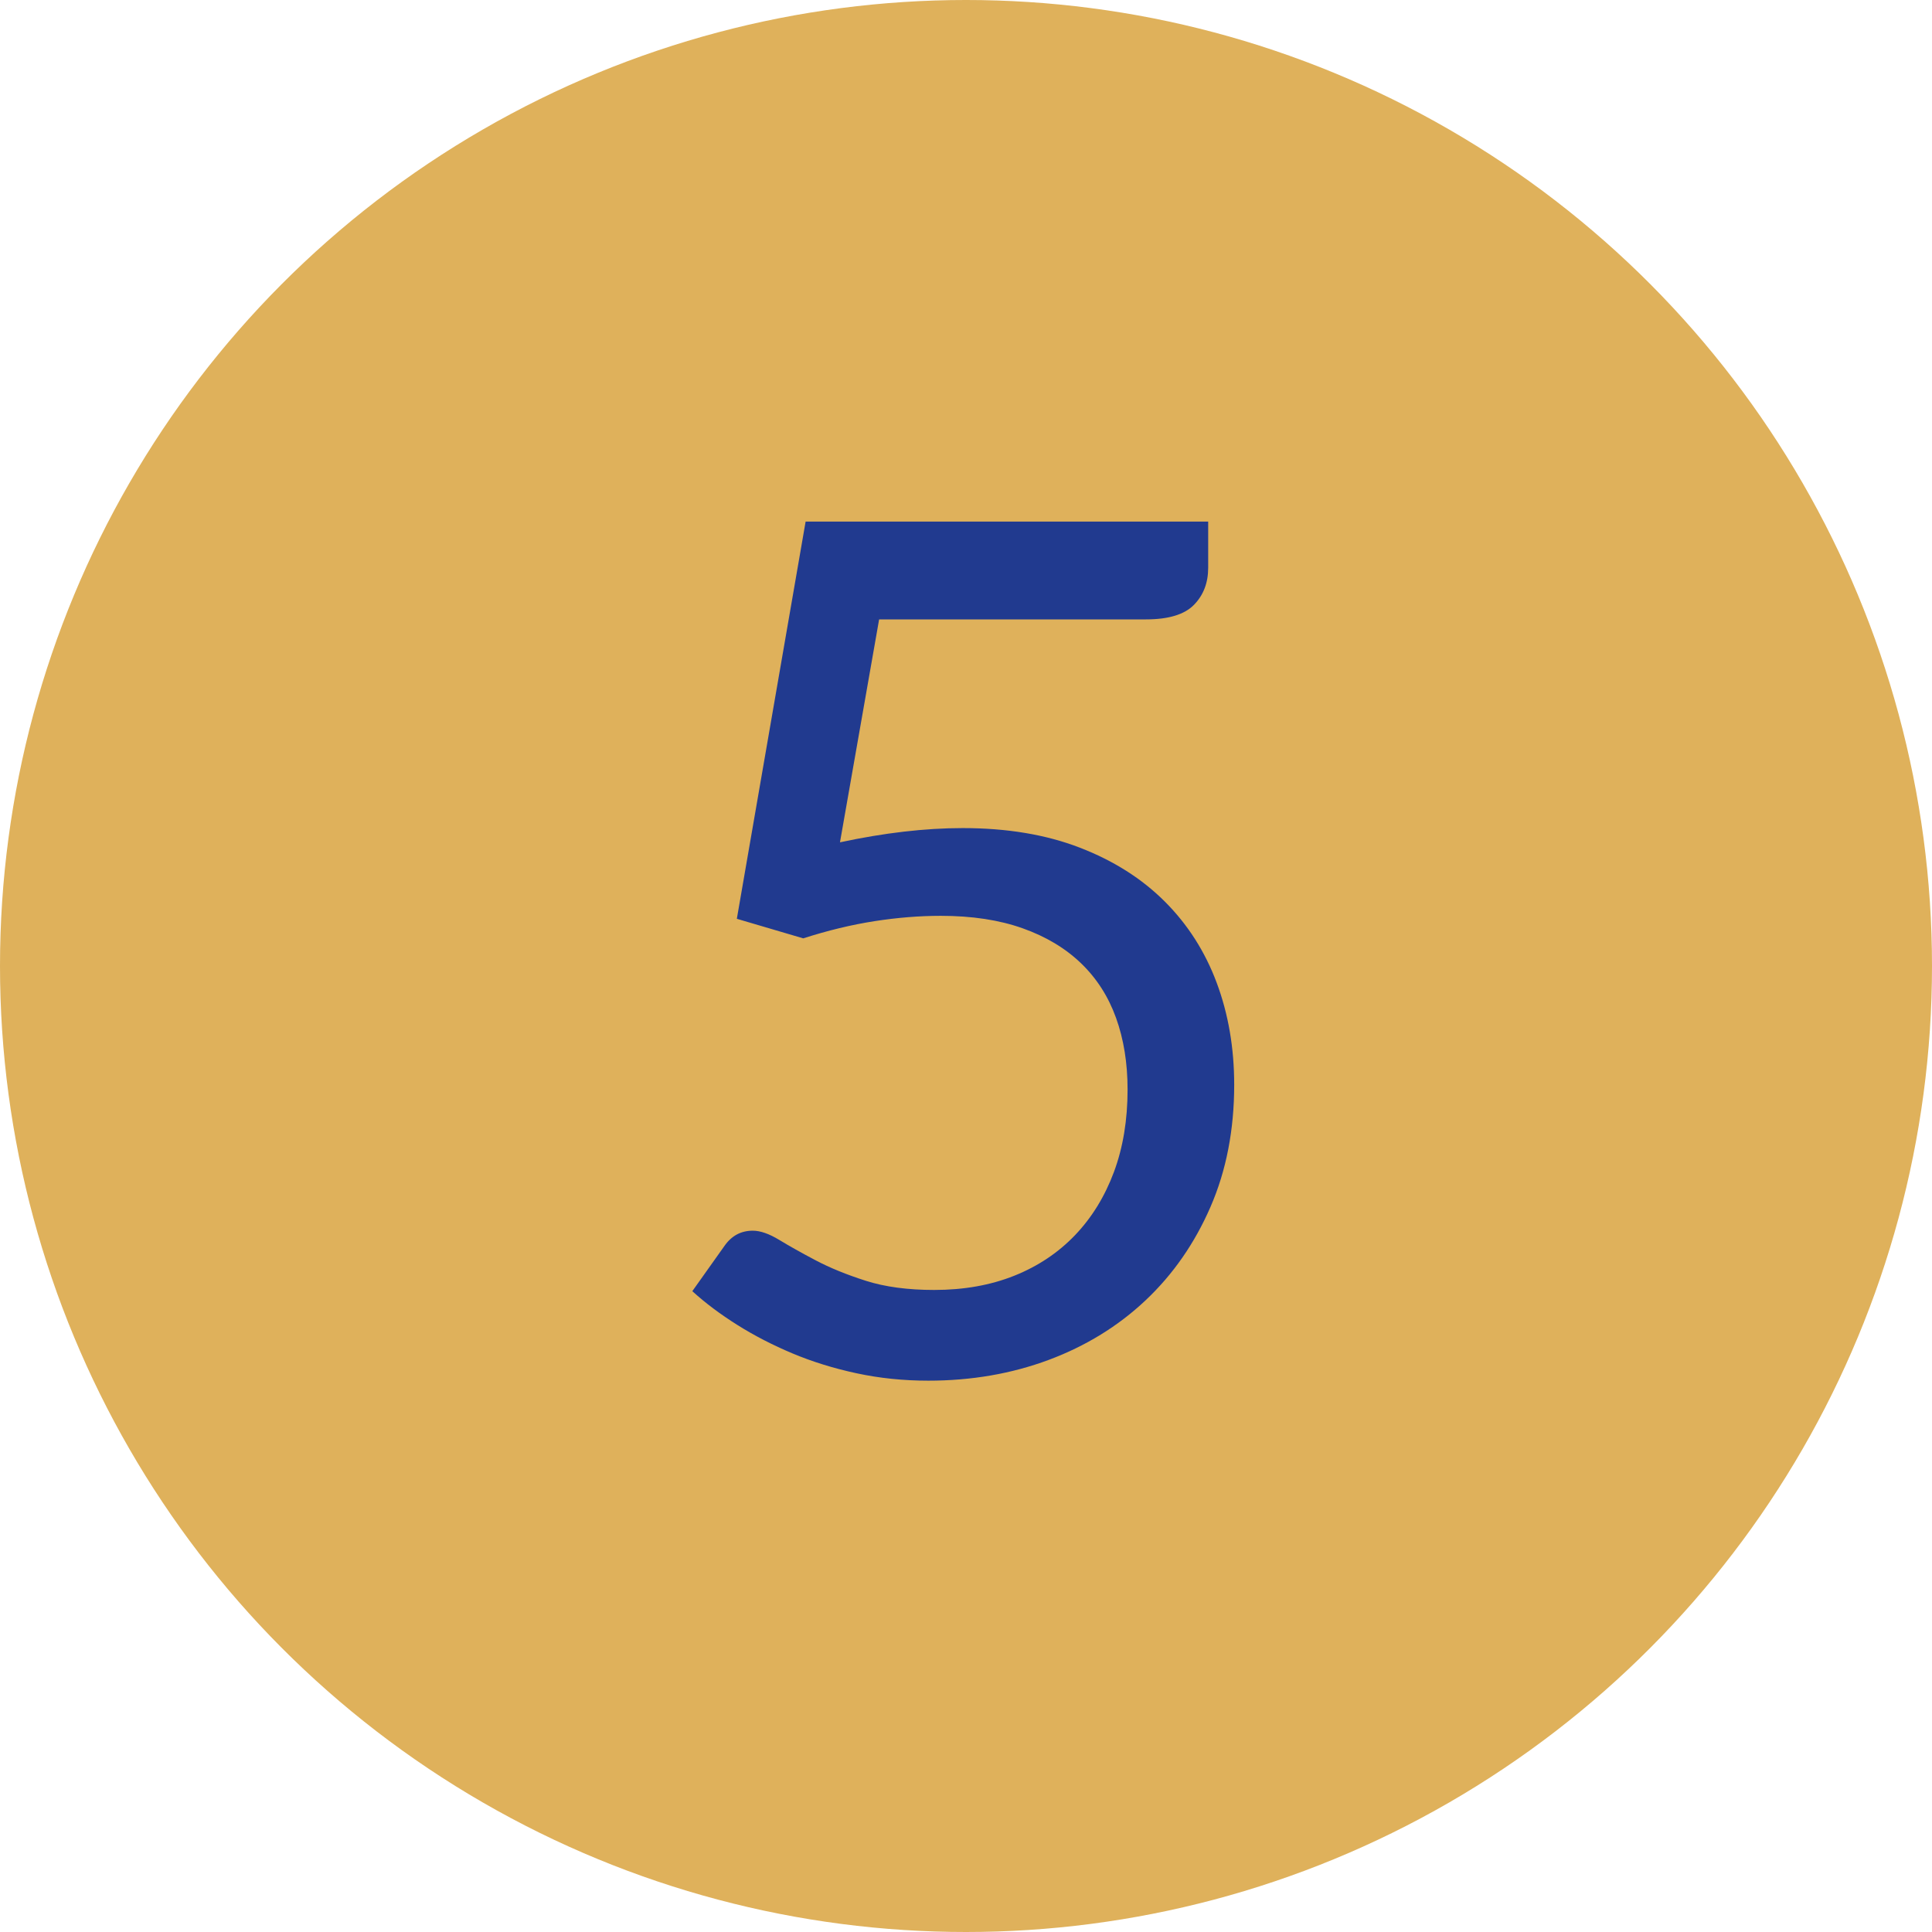
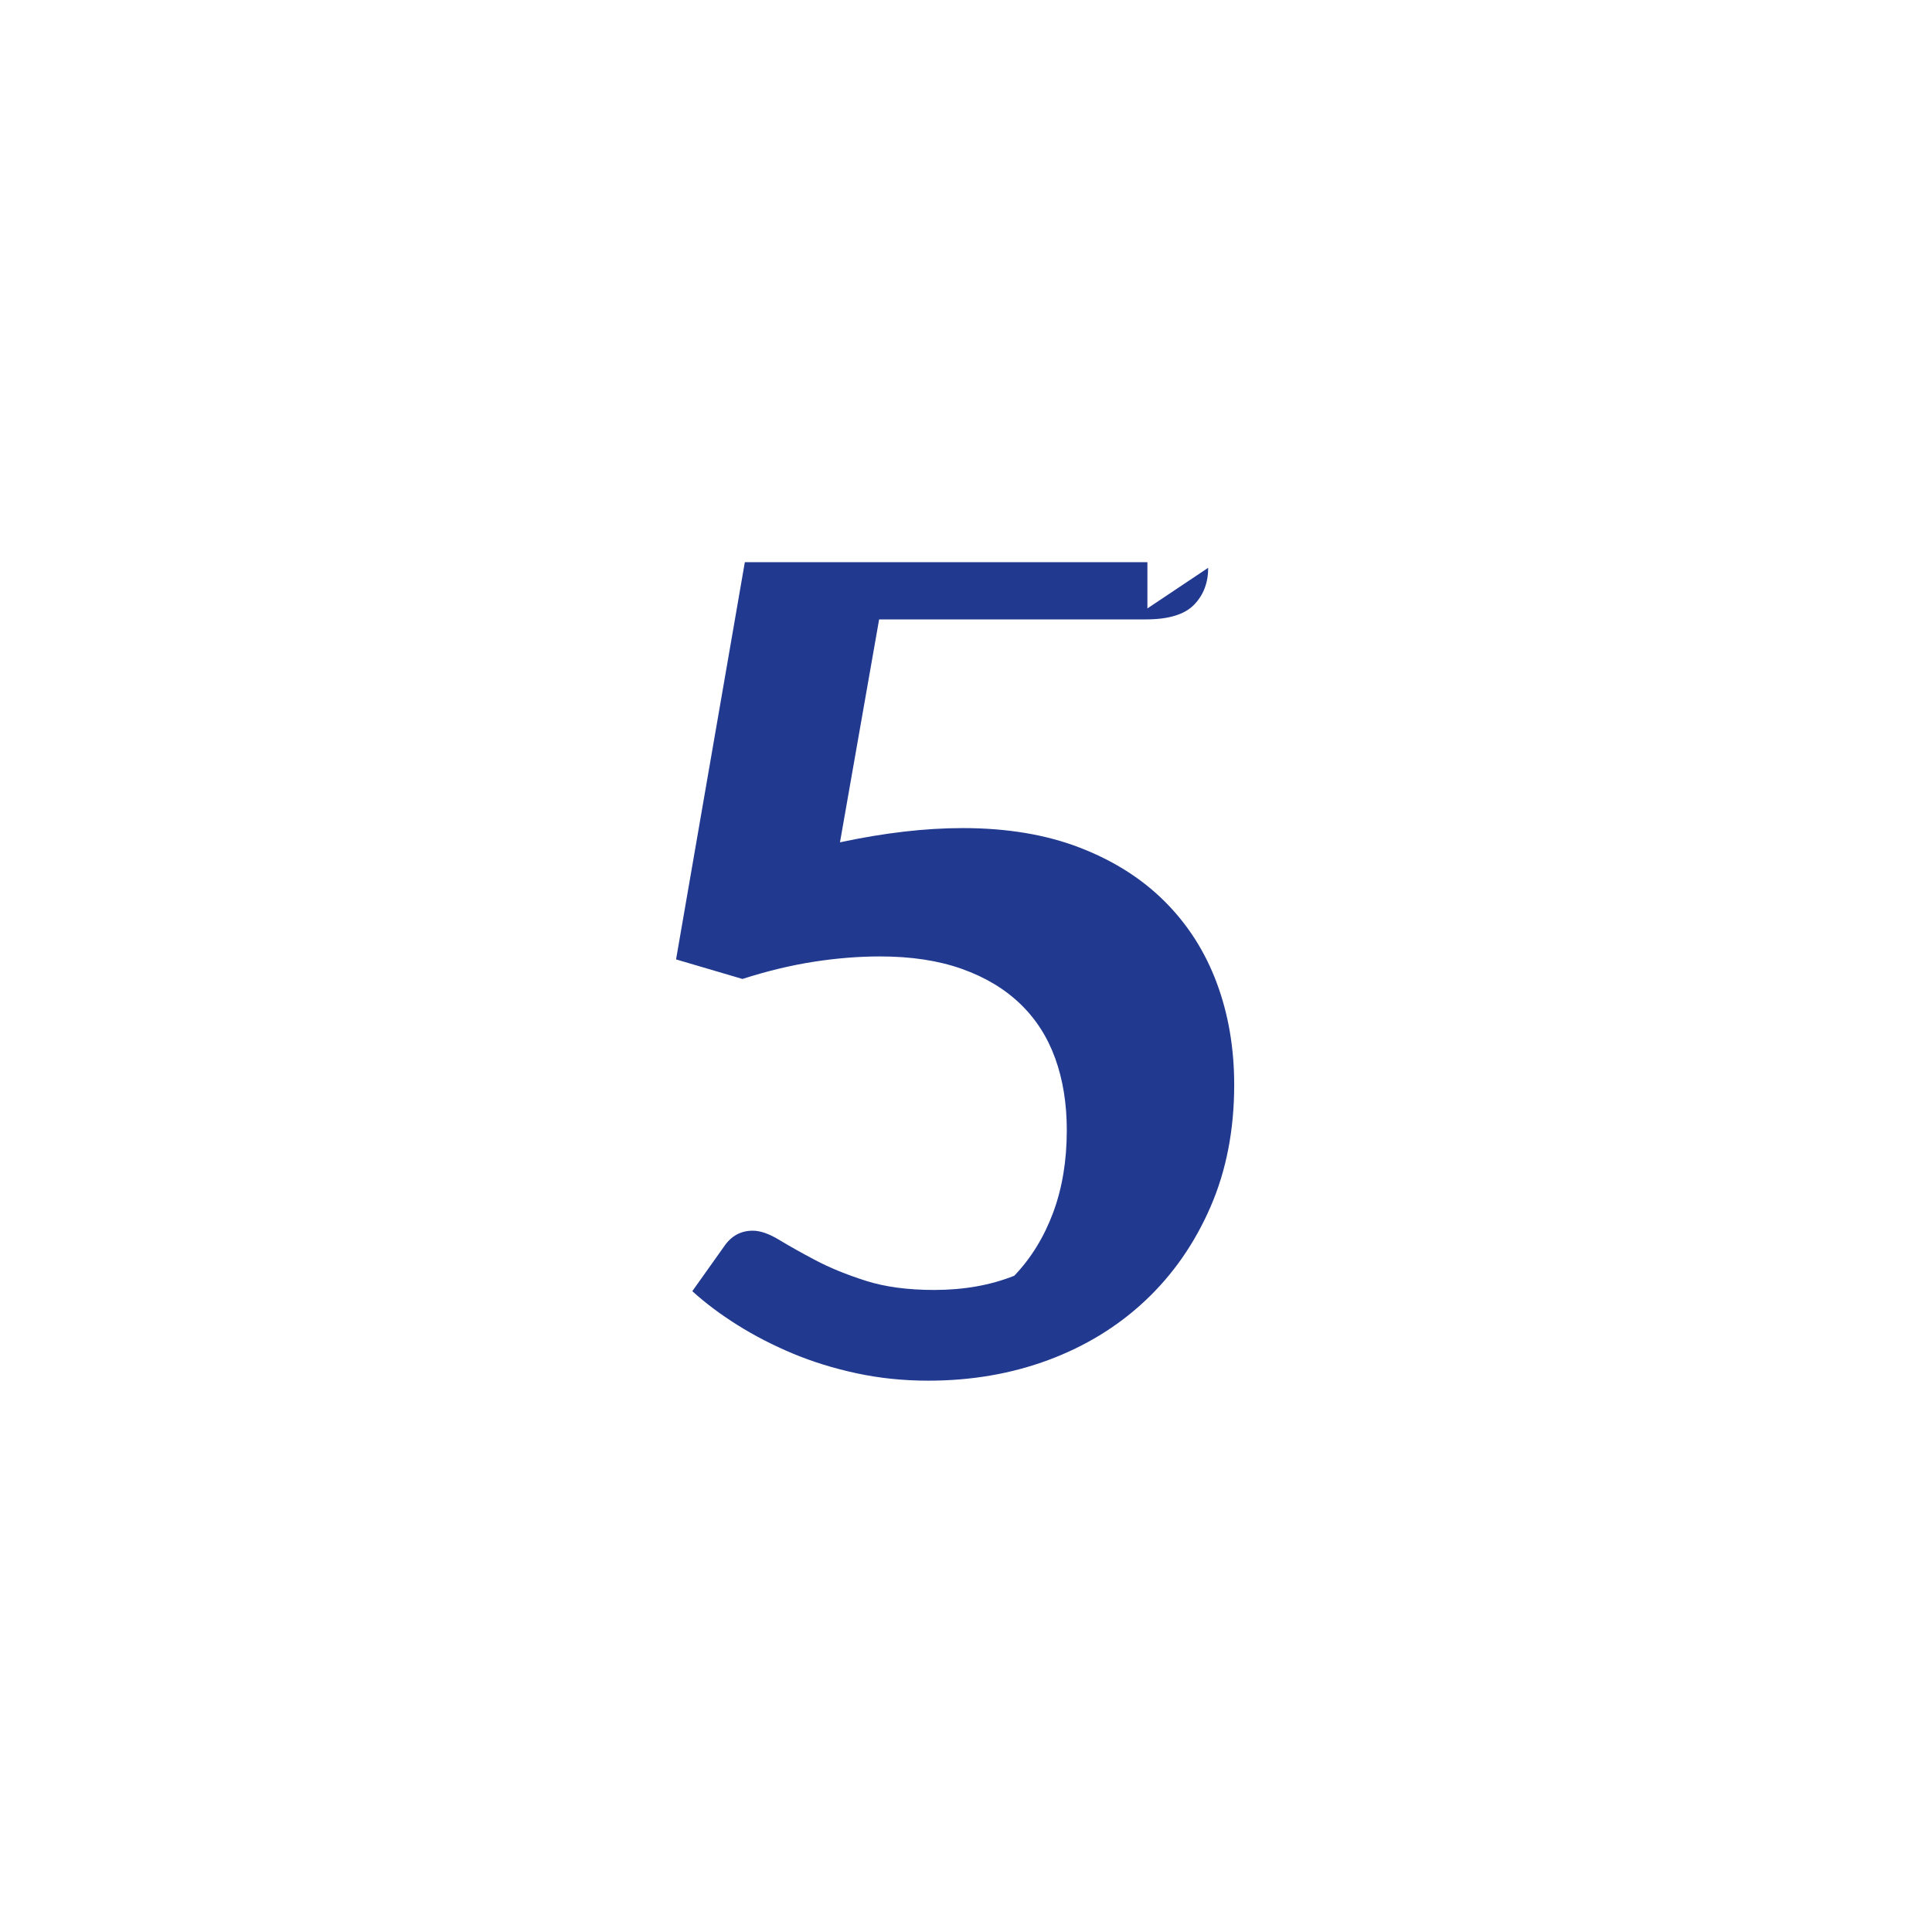
<svg xmlns="http://www.w3.org/2000/svg" viewBox="0 0 650 650">
  <defs>
    <style>.c{fill:#dfb15b;}.d{fill:#213a8f;}</style>
  </defs>
  <g id="a" />
  <g id="b">
-     <circle class="c" cx="325" cy="325" r="325" />
-     <path class="d" d="M406.48,191.03c0,5.06-1.6,9.21-4.79,12.47-3.19,3.26-8.58,4.89-16.16,4.89h-89.76l-13.17,75c14.89-3.19,28.66-4.79,41.29-4.79,14.89,0,28.03,2.19,39.39,6.58,11.37,4.39,20.91,10.44,28.62,18.15,7.71,7.71,13.53,16.82,17.45,27.33,3.92,10.51,5.88,21.94,5.88,34.31,0,15.16-2.66,28.86-7.98,41.09-5.32,12.24-12.6,22.71-21.84,31.42-9.24,8.71-20.12,15.39-32.61,20.05-12.5,4.65-26,6.98-40.49,6.98-8.38,0-16.42-.83-24.14-2.49-7.71-1.66-14.89-3.89-21.54-6.68-6.65-2.79-12.83-5.98-18.55-9.57-5.72-3.59-10.77-7.38-15.16-11.37l10.77-15.16c2.39-3.46,5.58-5.19,9.58-5.19,2.52,0,5.48,1.03,8.88,3.09,3.39,2.06,7.48,4.36,12.27,6.88,4.79,2.53,10.4,4.82,16.86,6.88,6.45,2.06,14.13,3.09,23.04,3.09,9.97,0,18.95-1.6,26.93-4.79s14.79-7.75,20.45-13.66c5.65-5.92,10-13,13.07-21.24,3.06-8.24,4.59-17.48,4.59-27.73,0-8.91-1.3-16.95-3.89-24.14-2.59-7.18-6.52-13.3-11.77-18.35-5.25-5.05-11.8-8.98-19.65-11.77-7.85-2.79-17.02-4.19-27.53-4.19-7.18,0-14.63,.6-22.34,1.8-7.71,1.2-15.69,3.13-23.94,5.78l-22.34-6.58,23.14-133.64h135.44v15.56Z" />
+     <path class="d" d="M406.48,191.03c0,5.06-1.6,9.21-4.79,12.47-3.19,3.26-8.58,4.89-16.16,4.89h-89.76l-13.17,75c14.89-3.19,28.66-4.79,41.29-4.79,14.89,0,28.03,2.19,39.39,6.58,11.37,4.39,20.91,10.44,28.62,18.15,7.71,7.71,13.53,16.82,17.45,27.33,3.92,10.51,5.88,21.94,5.88,34.31,0,15.16-2.66,28.86-7.98,41.09-5.32,12.24-12.6,22.71-21.84,31.42-9.24,8.71-20.12,15.39-32.61,20.05-12.5,4.65-26,6.98-40.49,6.98-8.38,0-16.42-.83-24.14-2.49-7.71-1.66-14.89-3.89-21.54-6.68-6.65-2.79-12.83-5.98-18.55-9.57-5.72-3.59-10.77-7.38-15.16-11.37l10.77-15.16c2.39-3.46,5.58-5.19,9.58-5.19,2.52,0,5.48,1.03,8.88,3.09,3.39,2.06,7.48,4.36,12.27,6.88,4.79,2.53,10.4,4.82,16.86,6.88,6.45,2.06,14.13,3.09,23.04,3.09,9.97,0,18.95-1.6,26.93-4.79c5.65-5.92,10-13,13.07-21.24,3.06-8.24,4.59-17.48,4.59-27.73,0-8.91-1.3-16.95-3.89-24.14-2.59-7.18-6.52-13.3-11.77-18.35-5.25-5.05-11.8-8.98-19.65-11.77-7.85-2.79-17.02-4.19-27.53-4.19-7.18,0-14.63,.6-22.34,1.8-7.71,1.2-15.69,3.13-23.94,5.78l-22.34-6.58,23.14-133.64h135.44v15.56Z" />
  </g>
</svg>